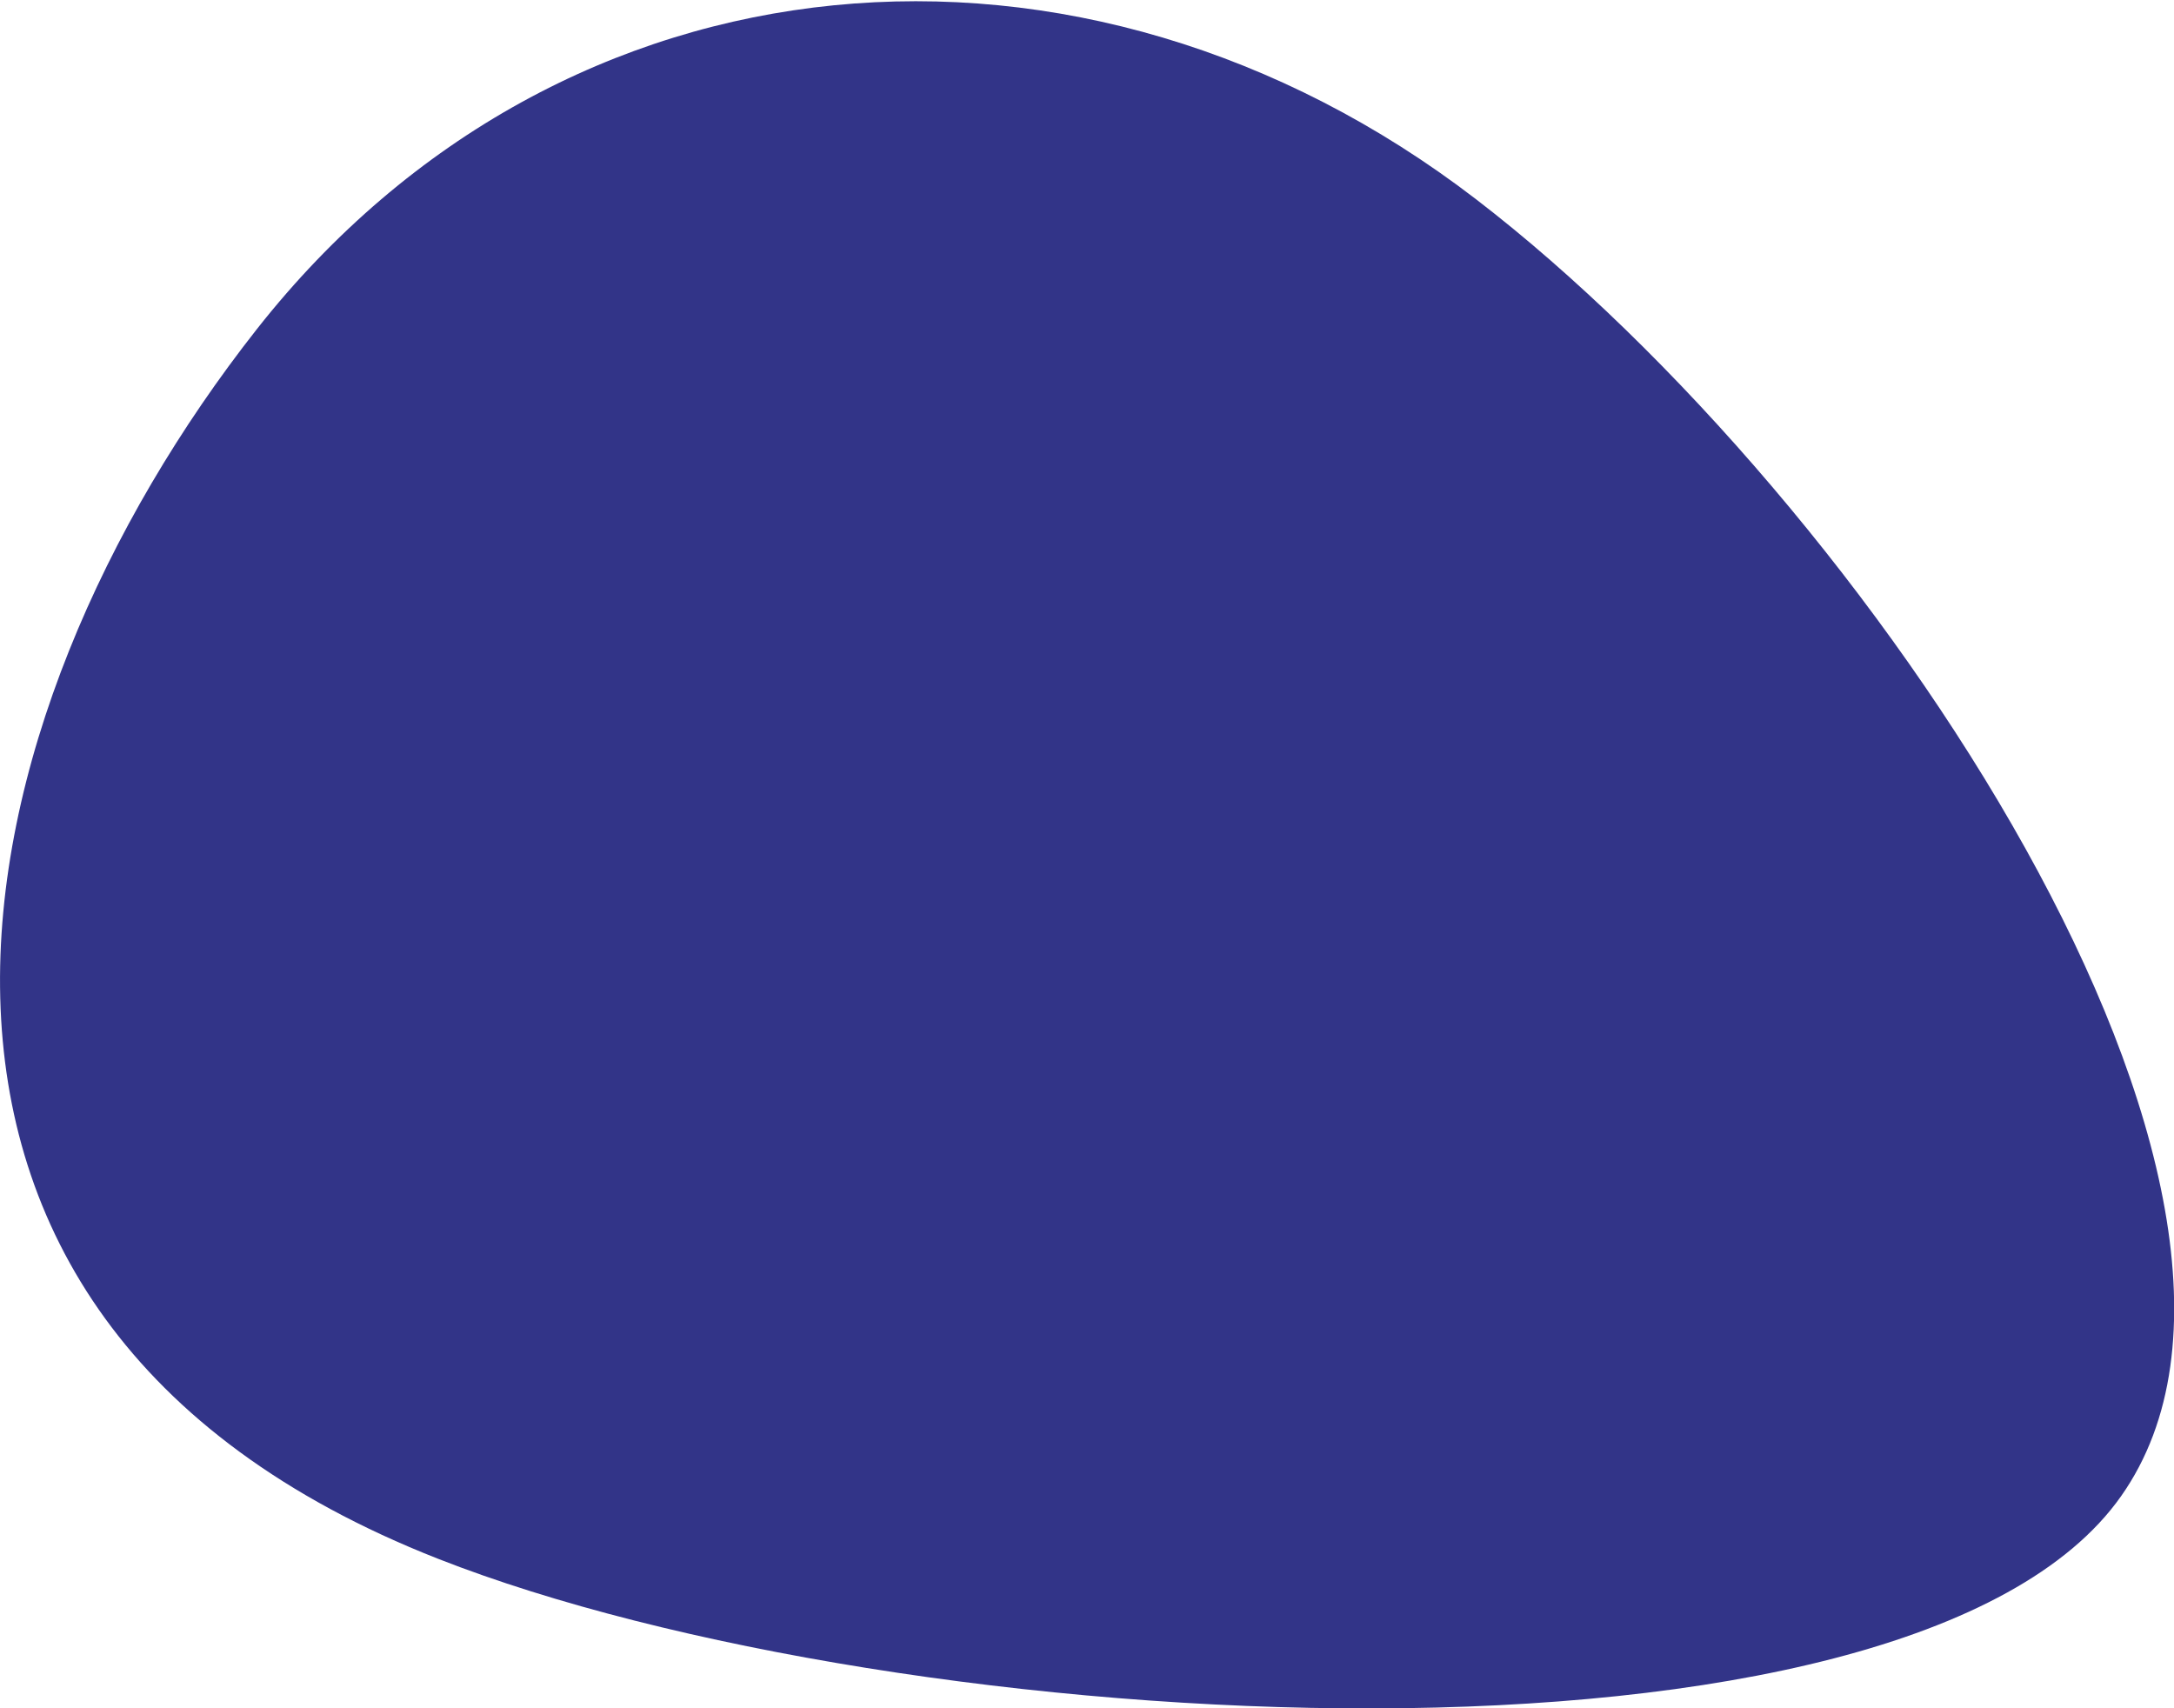
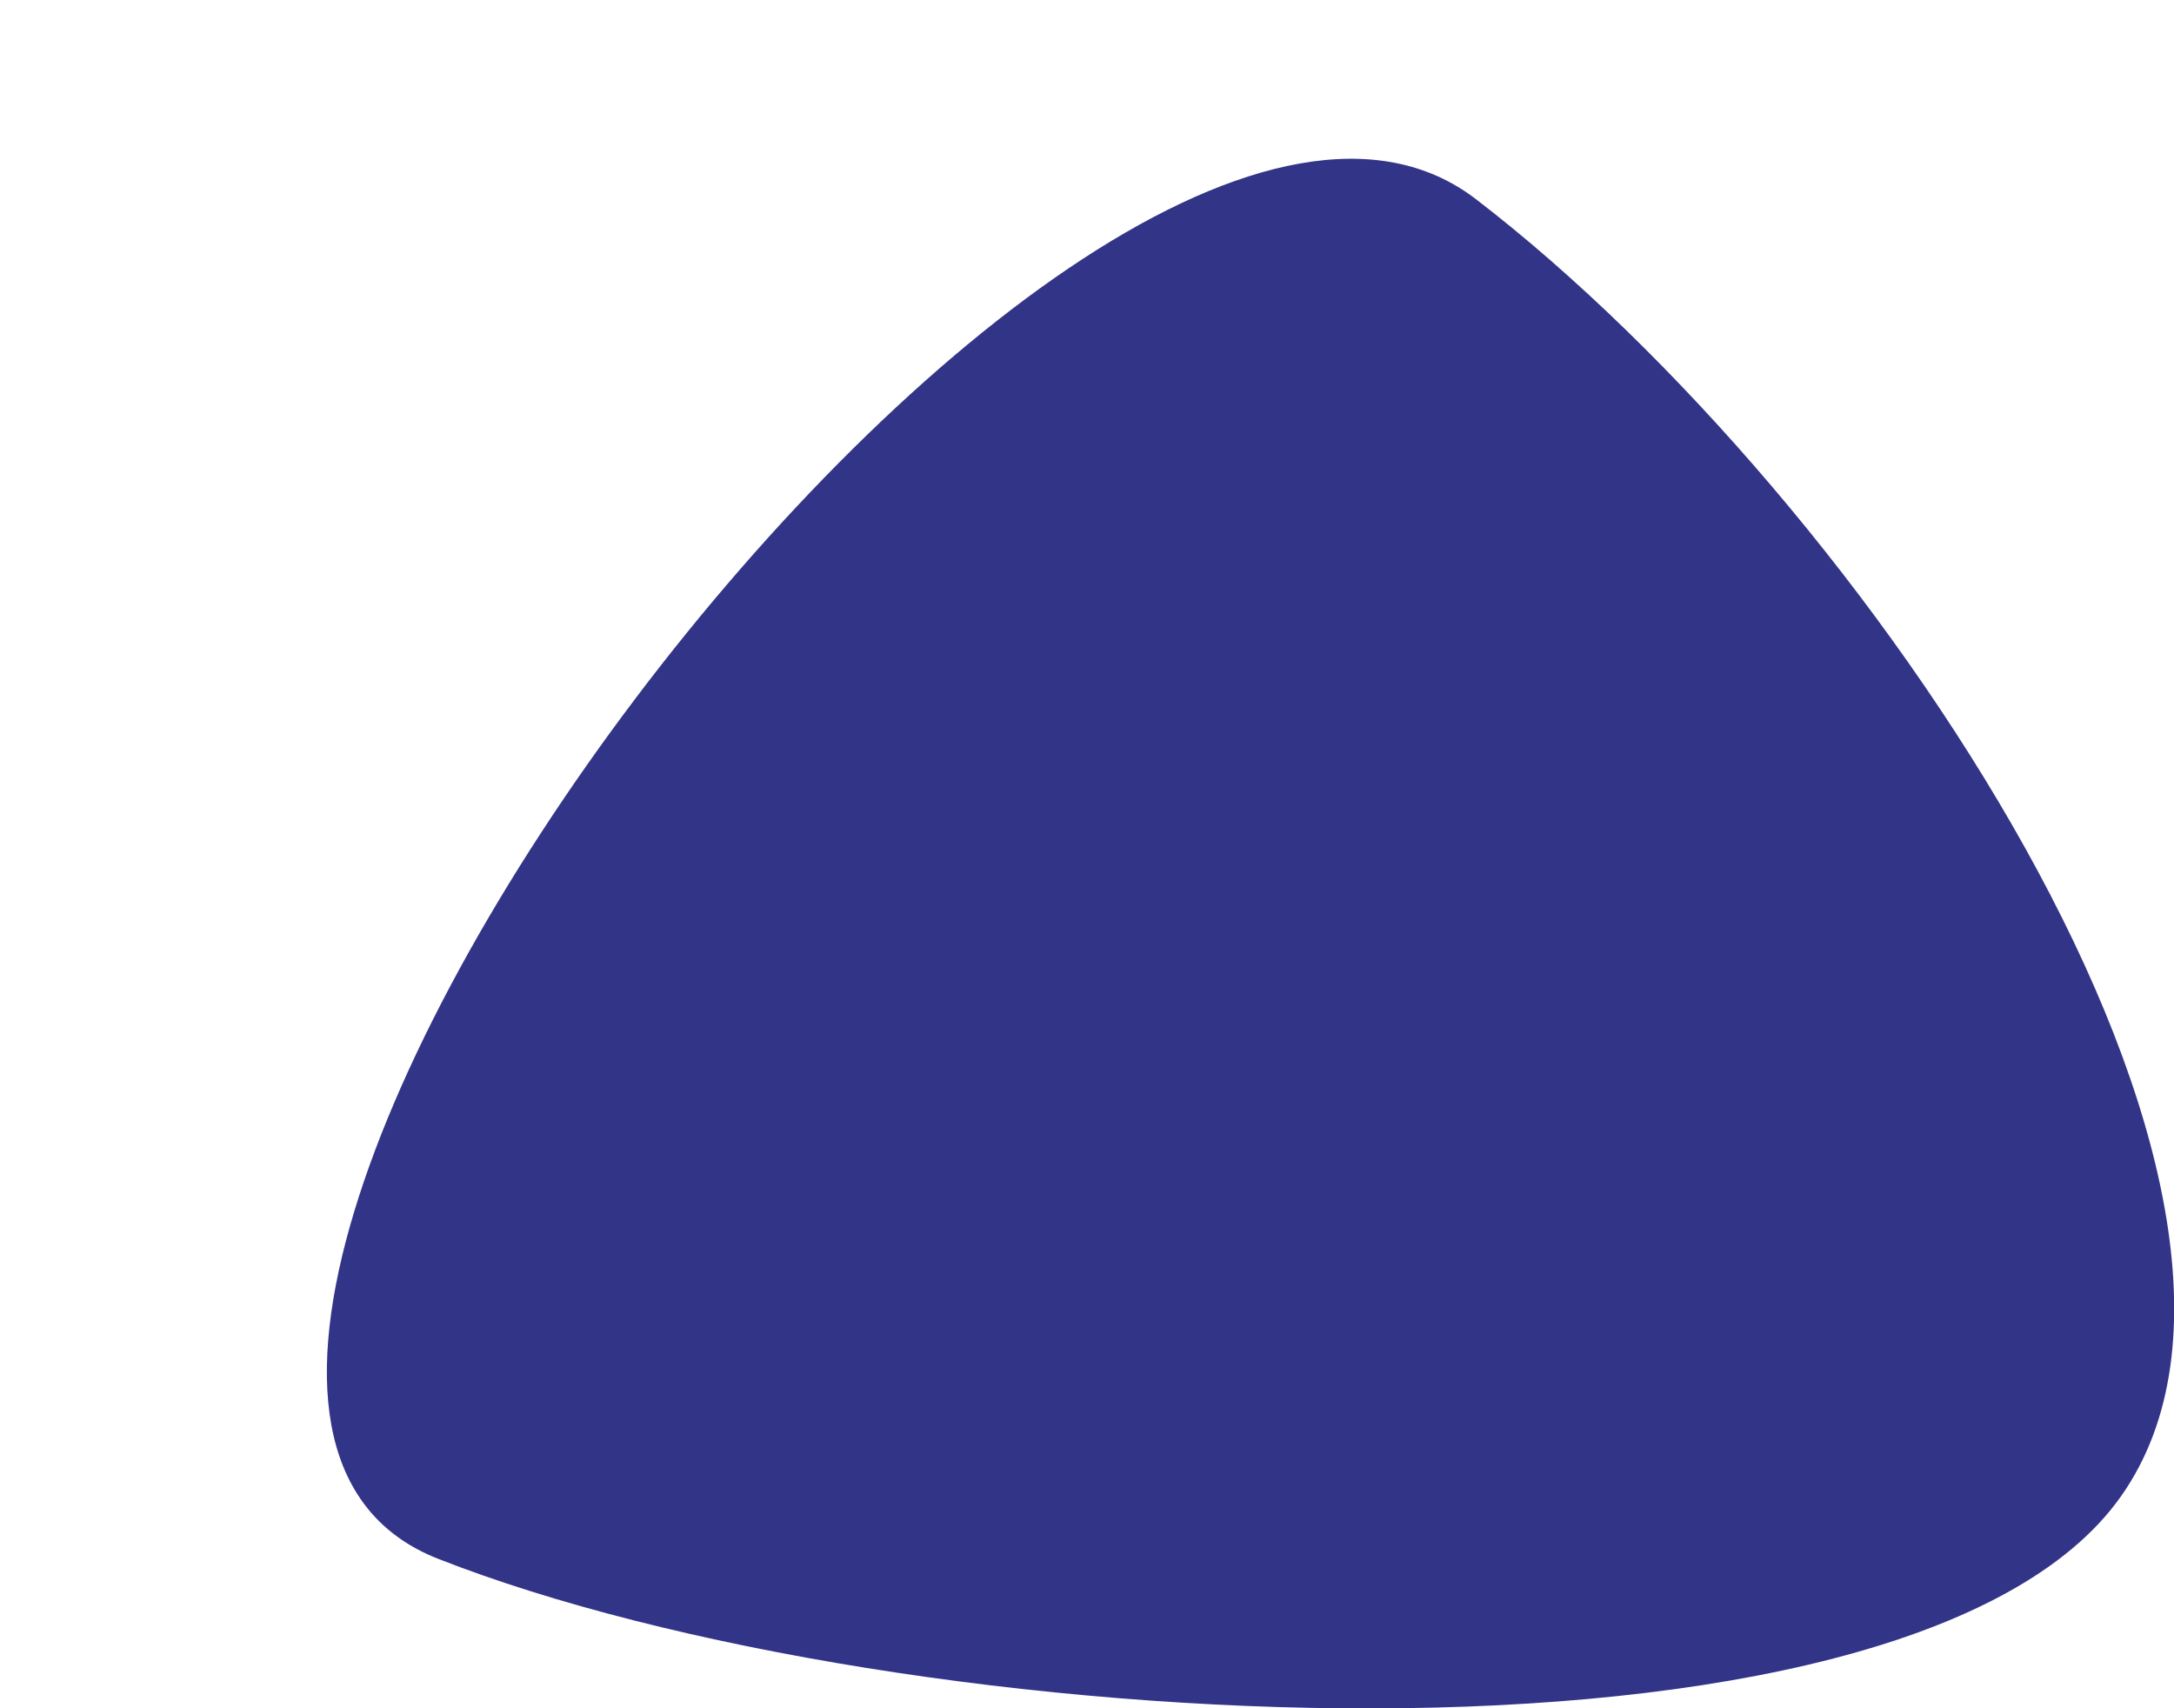
<svg xmlns="http://www.w3.org/2000/svg" viewBox="0 0 63.63 50">
  <defs>
    <style>.cls-1{fill:#323488;}</style>
  </defs>
  <title>section4_blue</title>
  <g id="Calque_2" data-name="Calque 2">
    <g id="Calque_1-2" data-name="Calque 1">
-       <path class="cls-1" d="M62.08,43.79c-6.2,8.8-35.71,7.15-49.26,1.83C-5.33,38.49-1.43,21,7.52,9.63S31.7-3,43.2,5.83,68.28,35,62.08,43.79Z" />
+       <path class="cls-1" d="M62.08,43.79c-6.2,8.8-35.71,7.15-49.26,1.83S31.7-3,43.2,5.83,68.28,35,62.08,43.79Z" />
    </g>
  </g>
</svg>